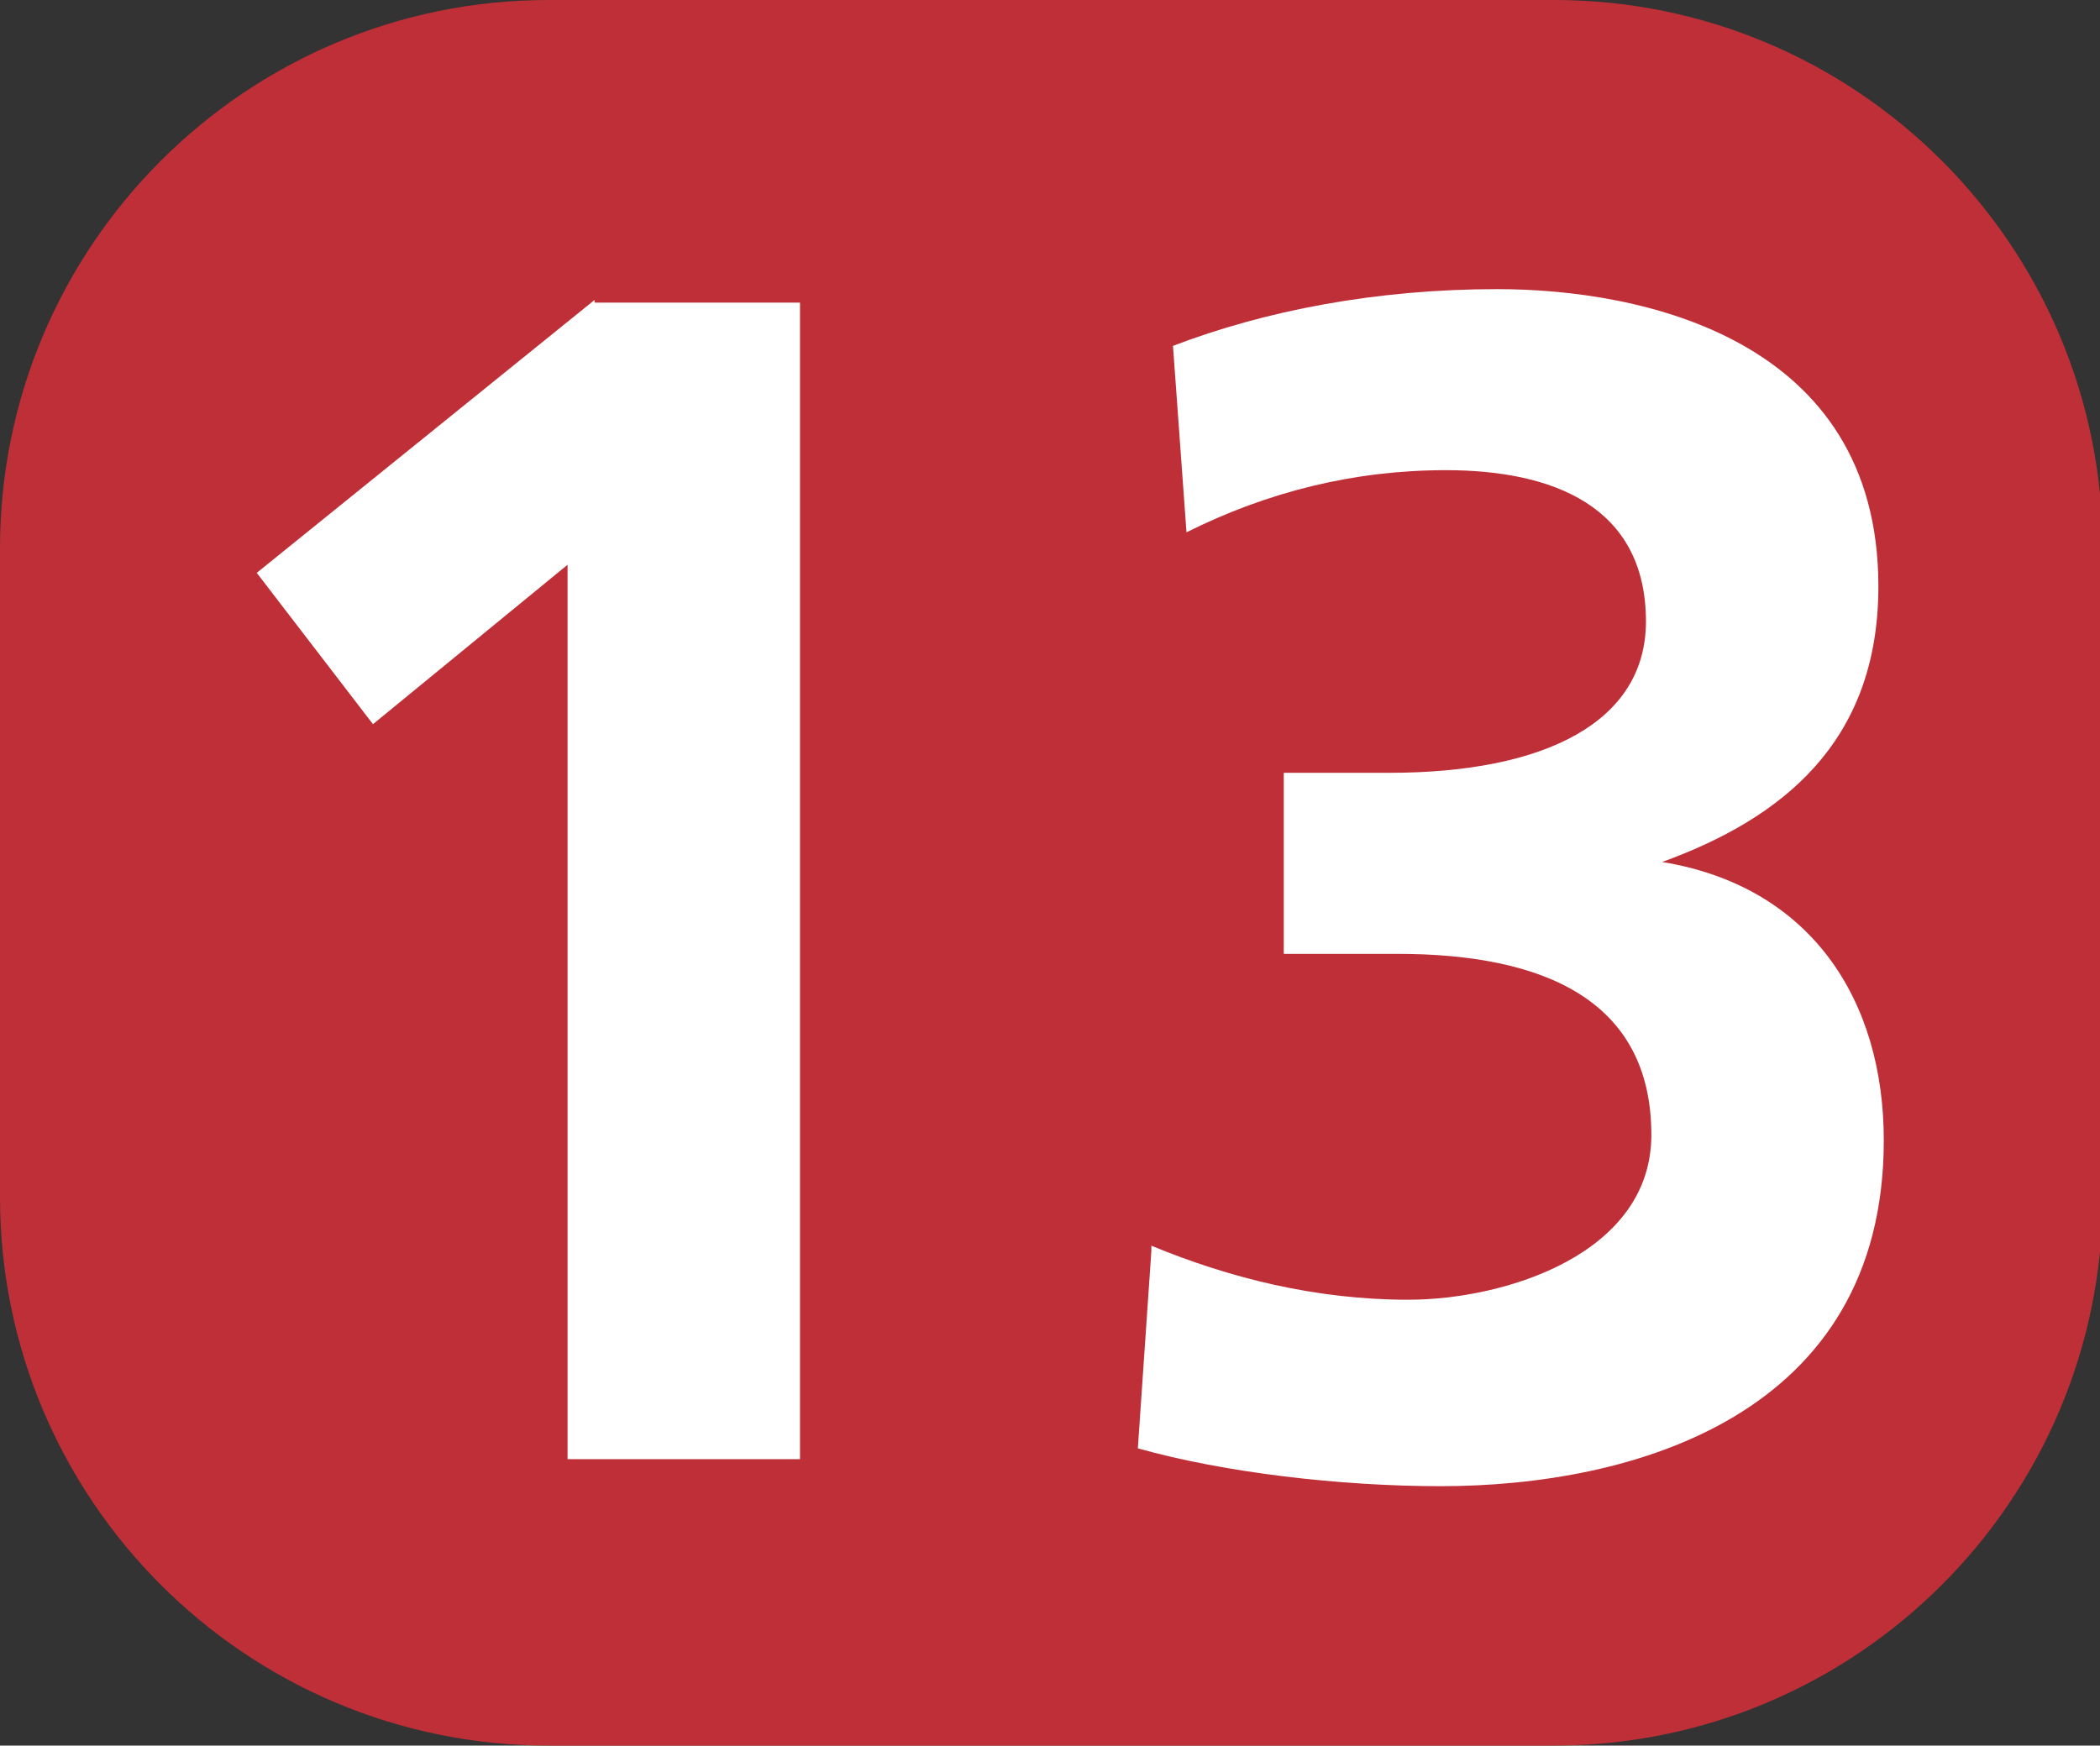
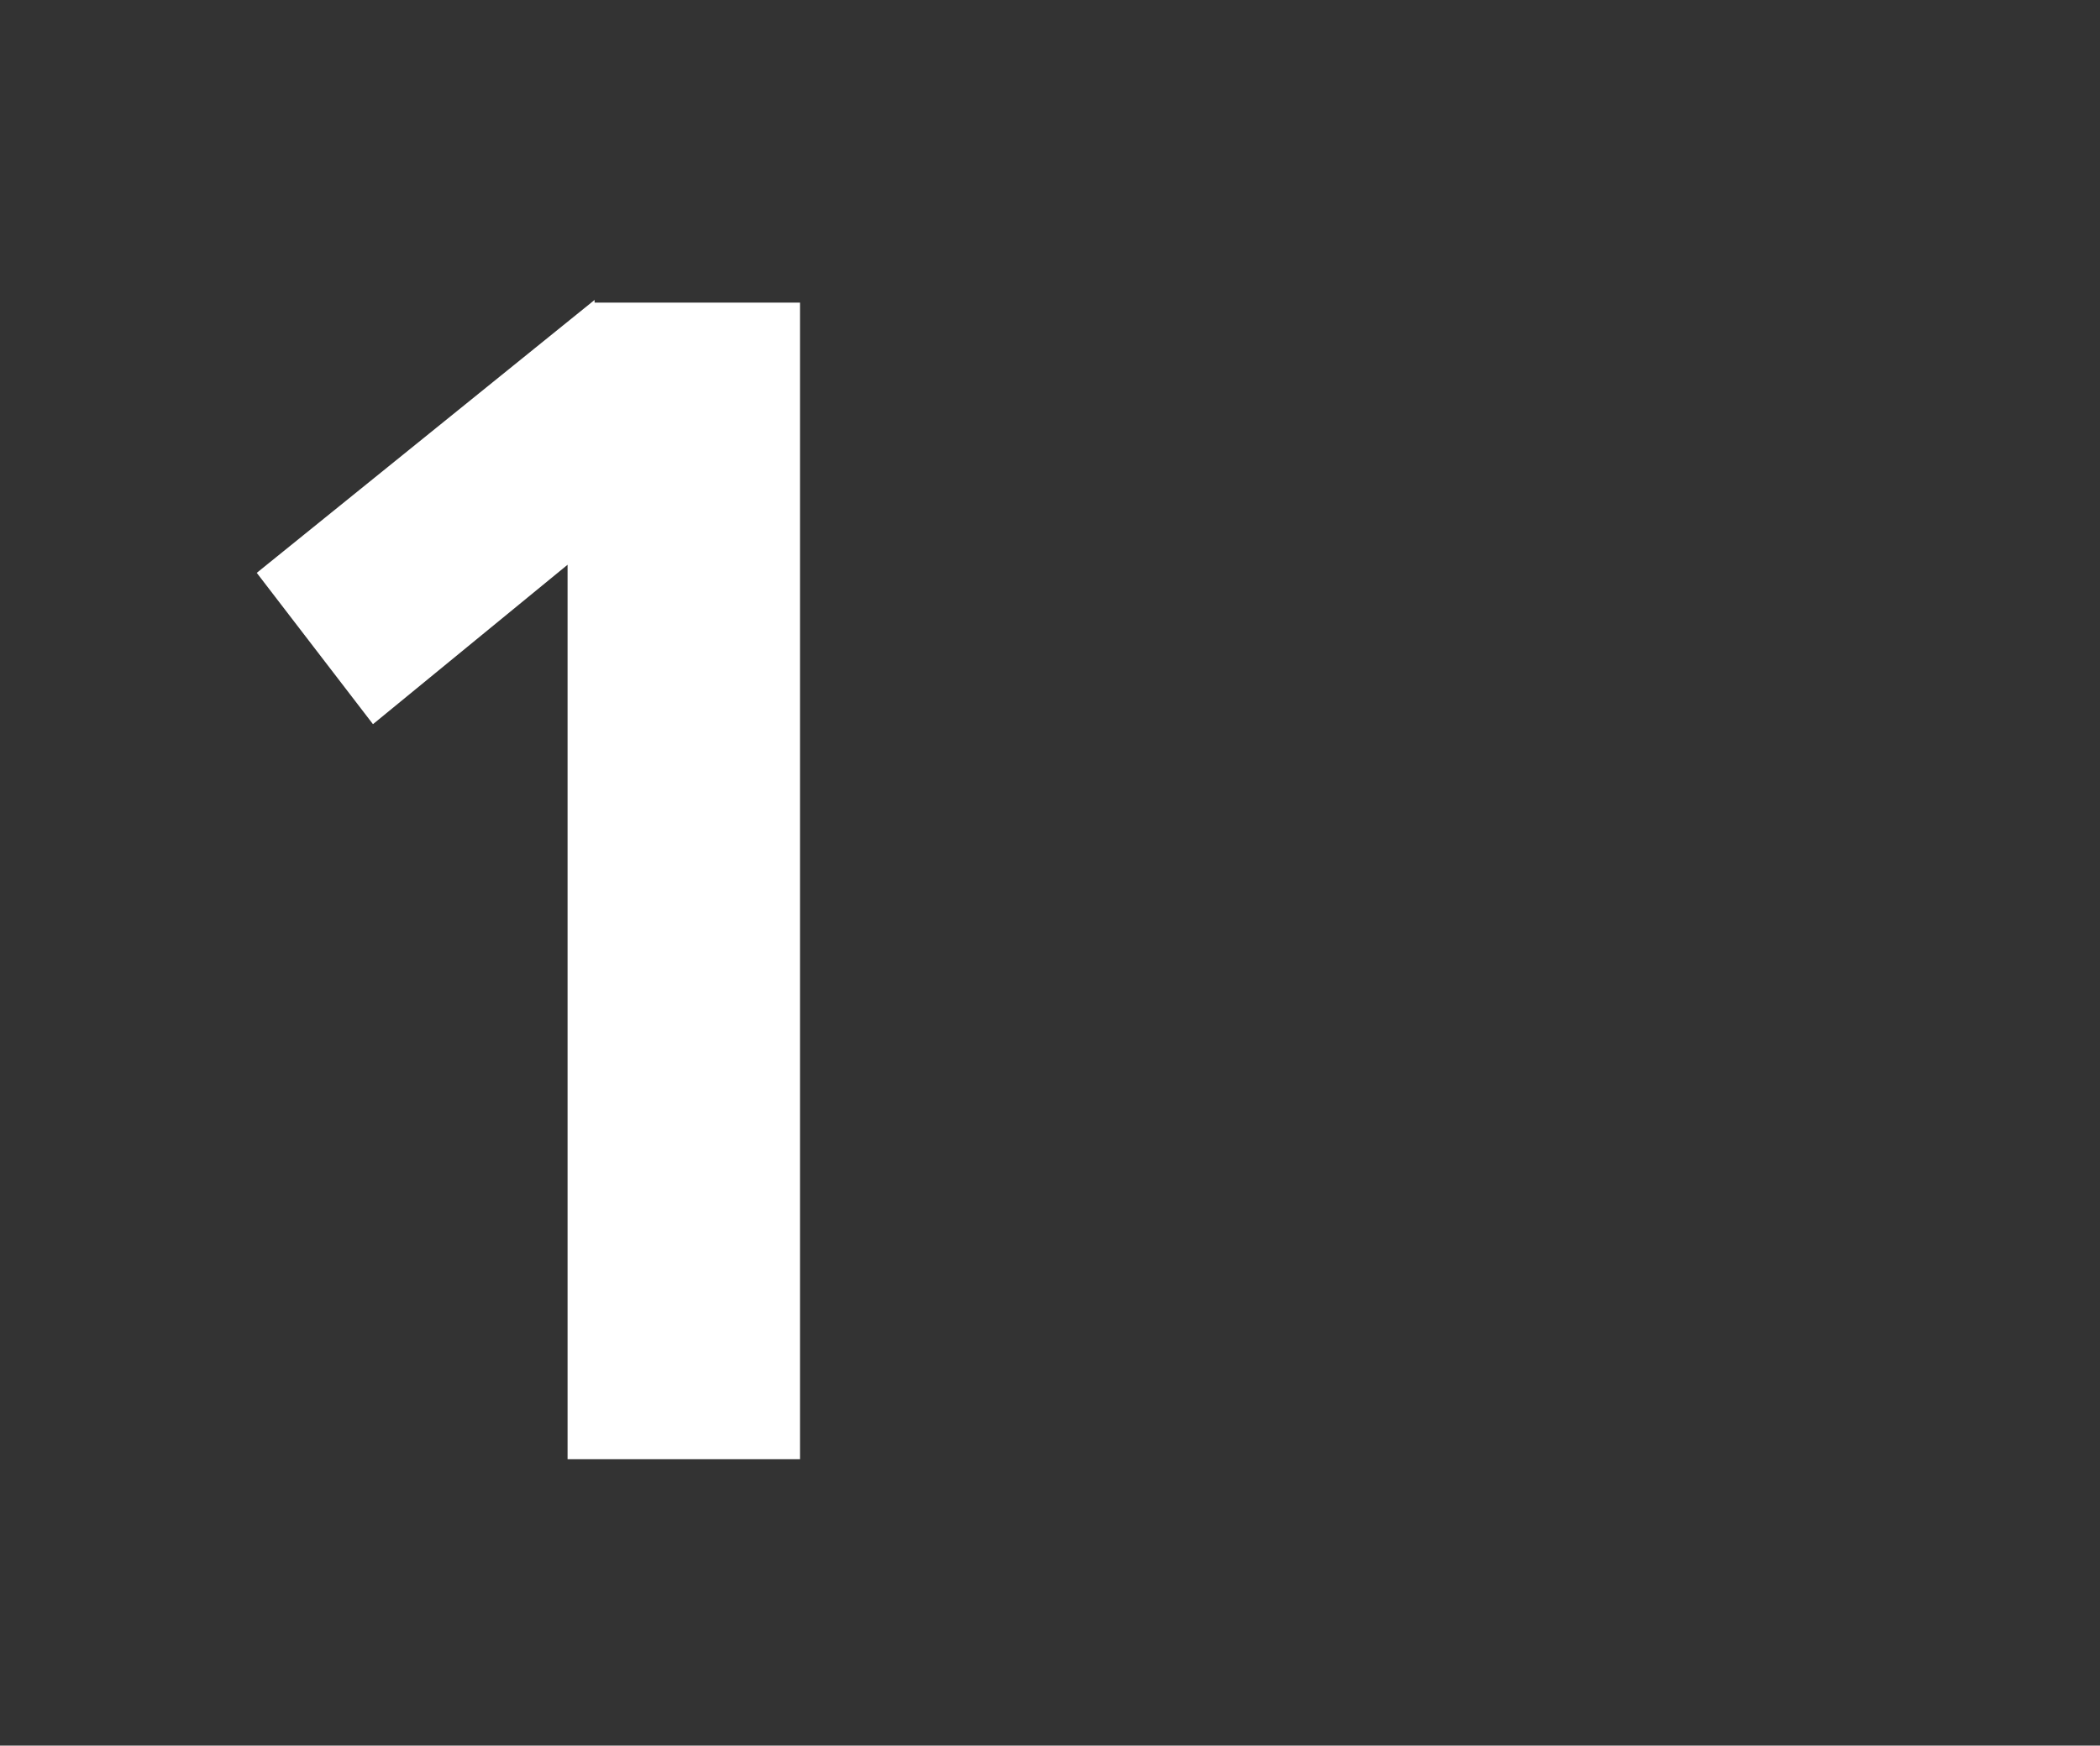
<svg xmlns="http://www.w3.org/2000/svg" id="Calque_1" data-name="Calque 1" viewBox="0 0 7.77 6.46">
  <rect x="0" y="0" width="7.77" height="6.46" fill="#333333" stroke="none" />
  <defs>
    <style>
      .cls-1 {
        fill: #fff;
      }

      .cls-1, .cls-2 {
        stroke-width: 0px;
      }

      .cls-2 {
        fill: #bf2f37;
        fill-rule: evenodd;
      }
    </style>
  </defs>
-   <path class="cls-2" d="m7.78,2.03c0-1.12-.91-2.03-2.03-2.03h-3.72C.91,0,0,.91,0,2.03v2.4c0,1.12.91,2.03,2.03,2.03h3.72c1.12,0,2.03-.91,2.03-2.03v-2.4" />
  <g>
    <path class="cls-1" d="m2.2,1.12h.76v4.28h-.86v-3.31l-.72.59-.43-.56,1.25-1.01Z" />
-     <path class="cls-1" d="m4.26,4.61c.29.12.61.2.95.2.36,0,.9-.17.9-.61,0-.5-.4-.67-.94-.67h-.42v-.67h.39c.58,0,.95-.19.95-.56,0-.43-.35-.56-.74-.56-.34,0-.66.08-.96.23l-.05-.69c.34-.13.75-.21,1.2-.21.53,0,1.41.18,1.41,1.1,0,.58-.36.86-.8,1.02h0c.55.09.82.51.82,1.03,0,1.02-.93,1.28-1.64,1.28-.37,0-.8-.05-1.12-.14l.05-.73Z" />
  </g>
</svg>